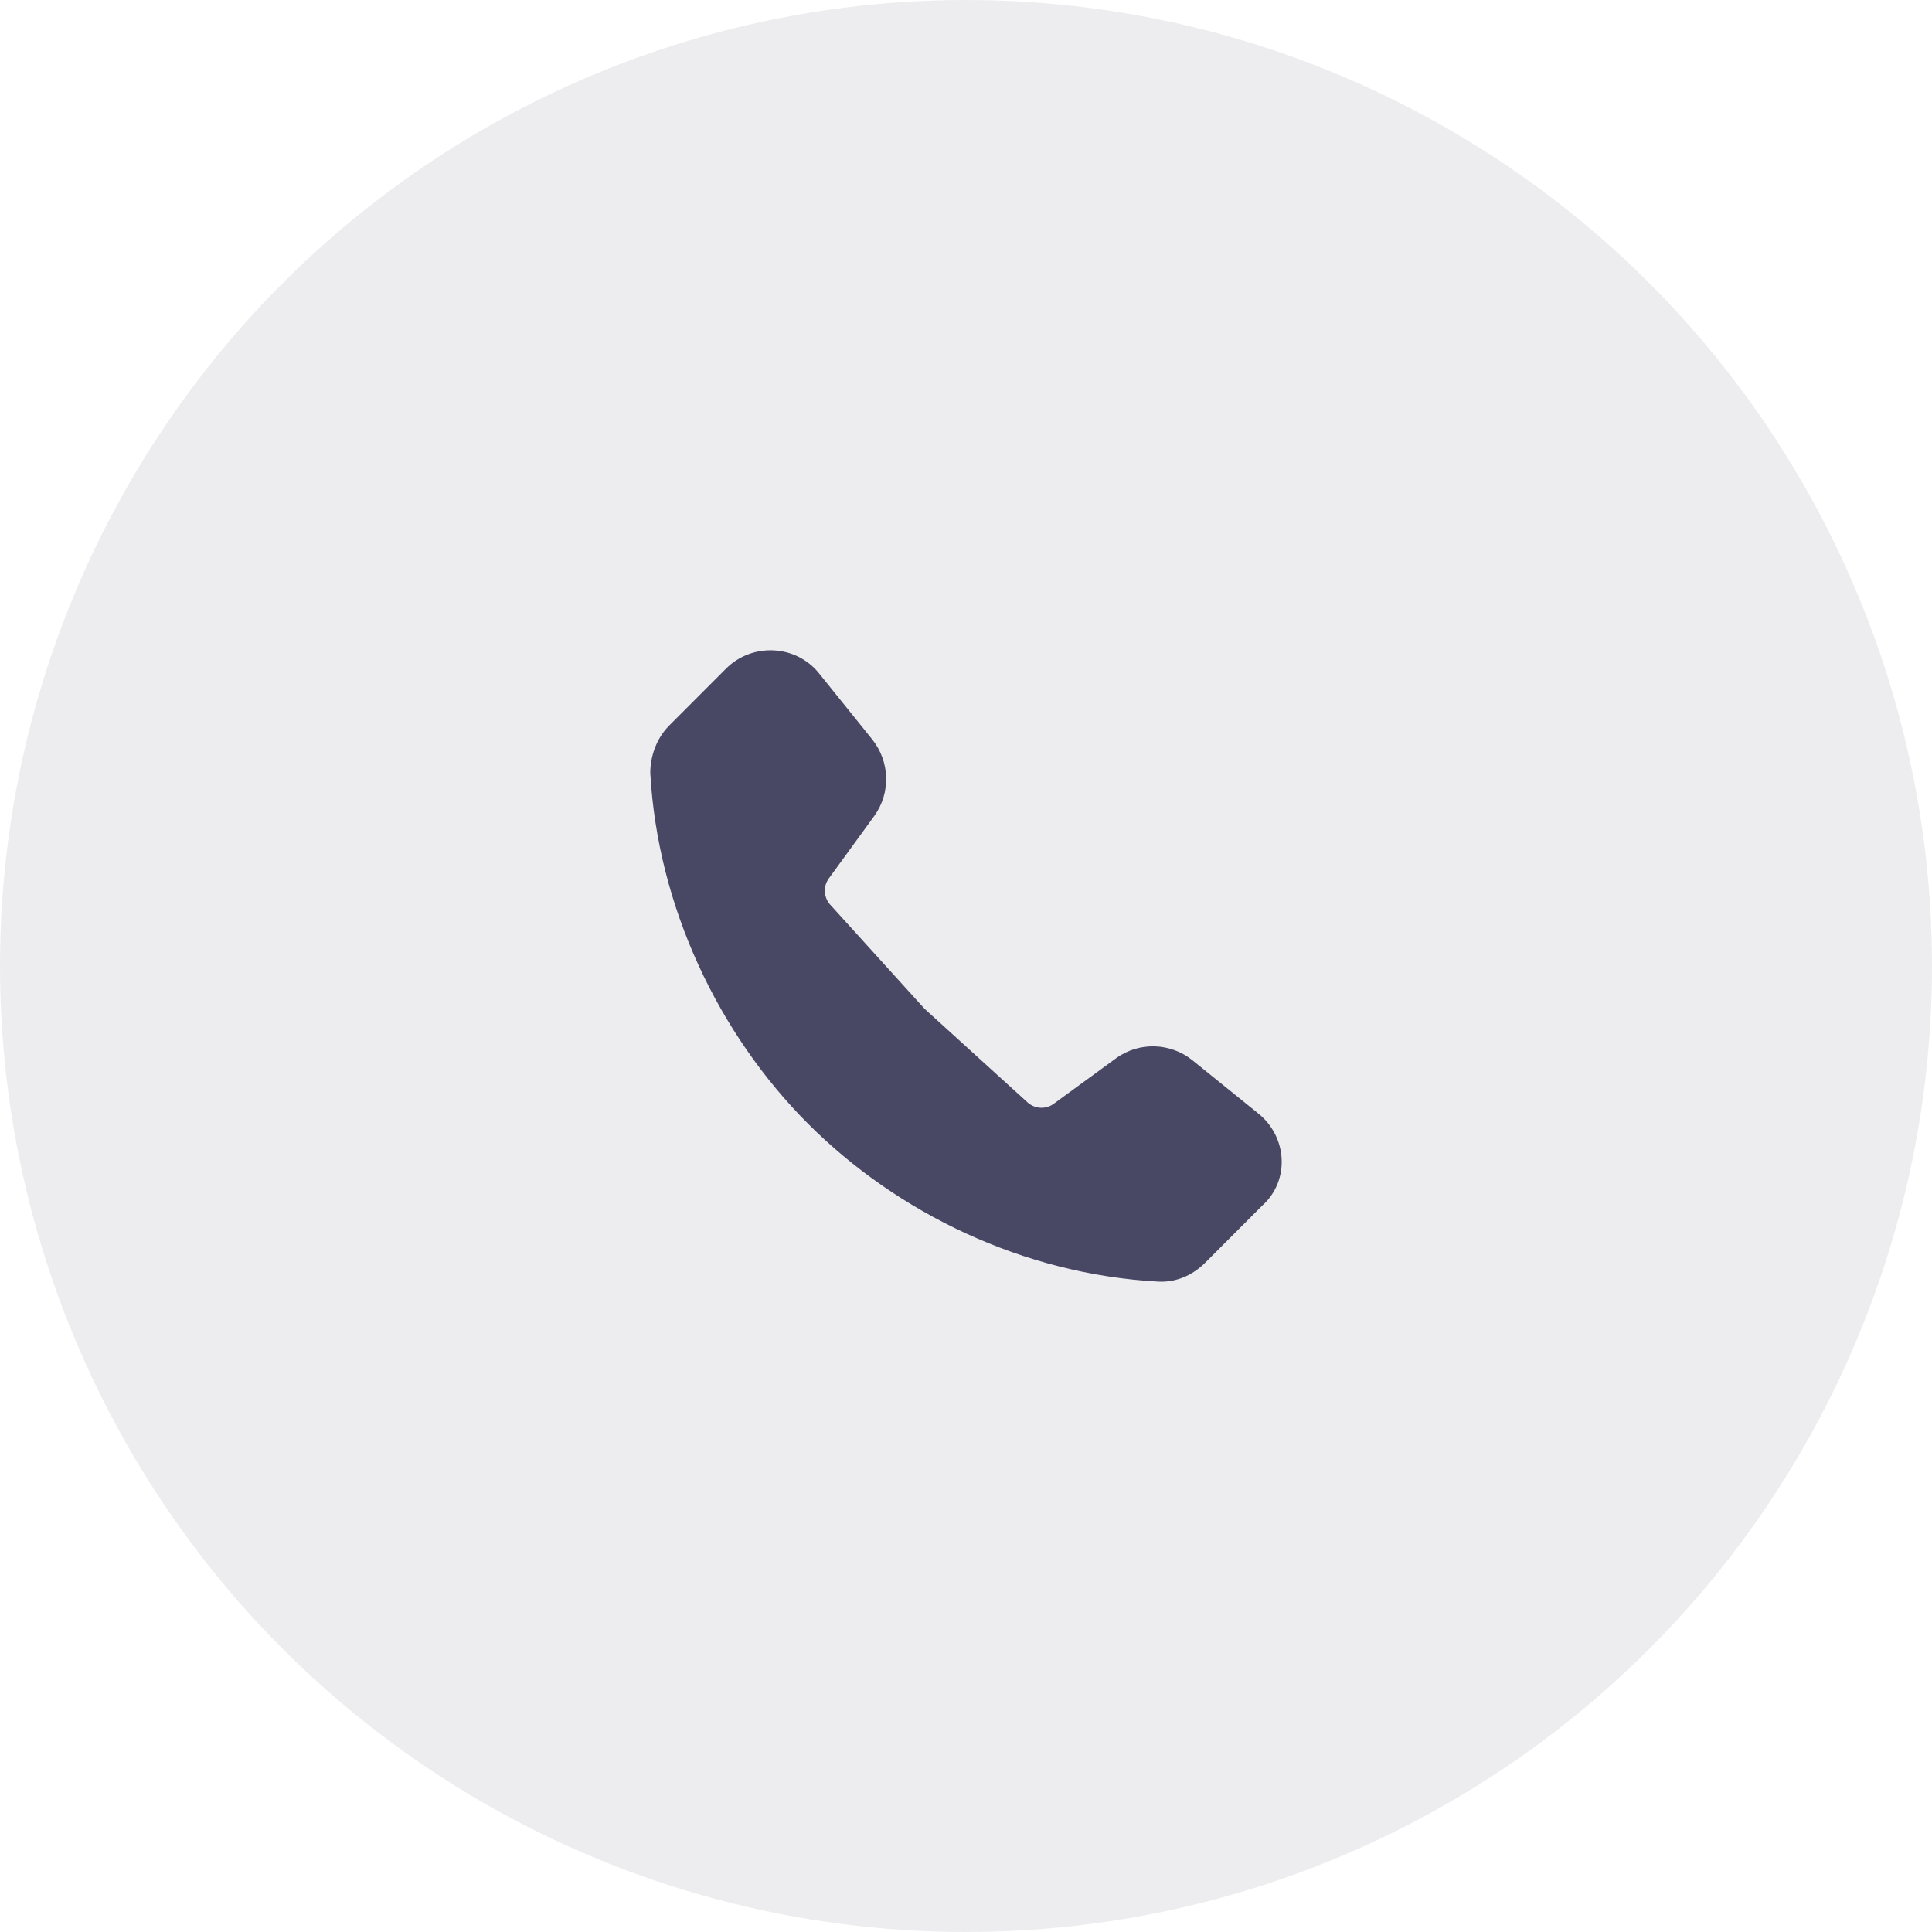
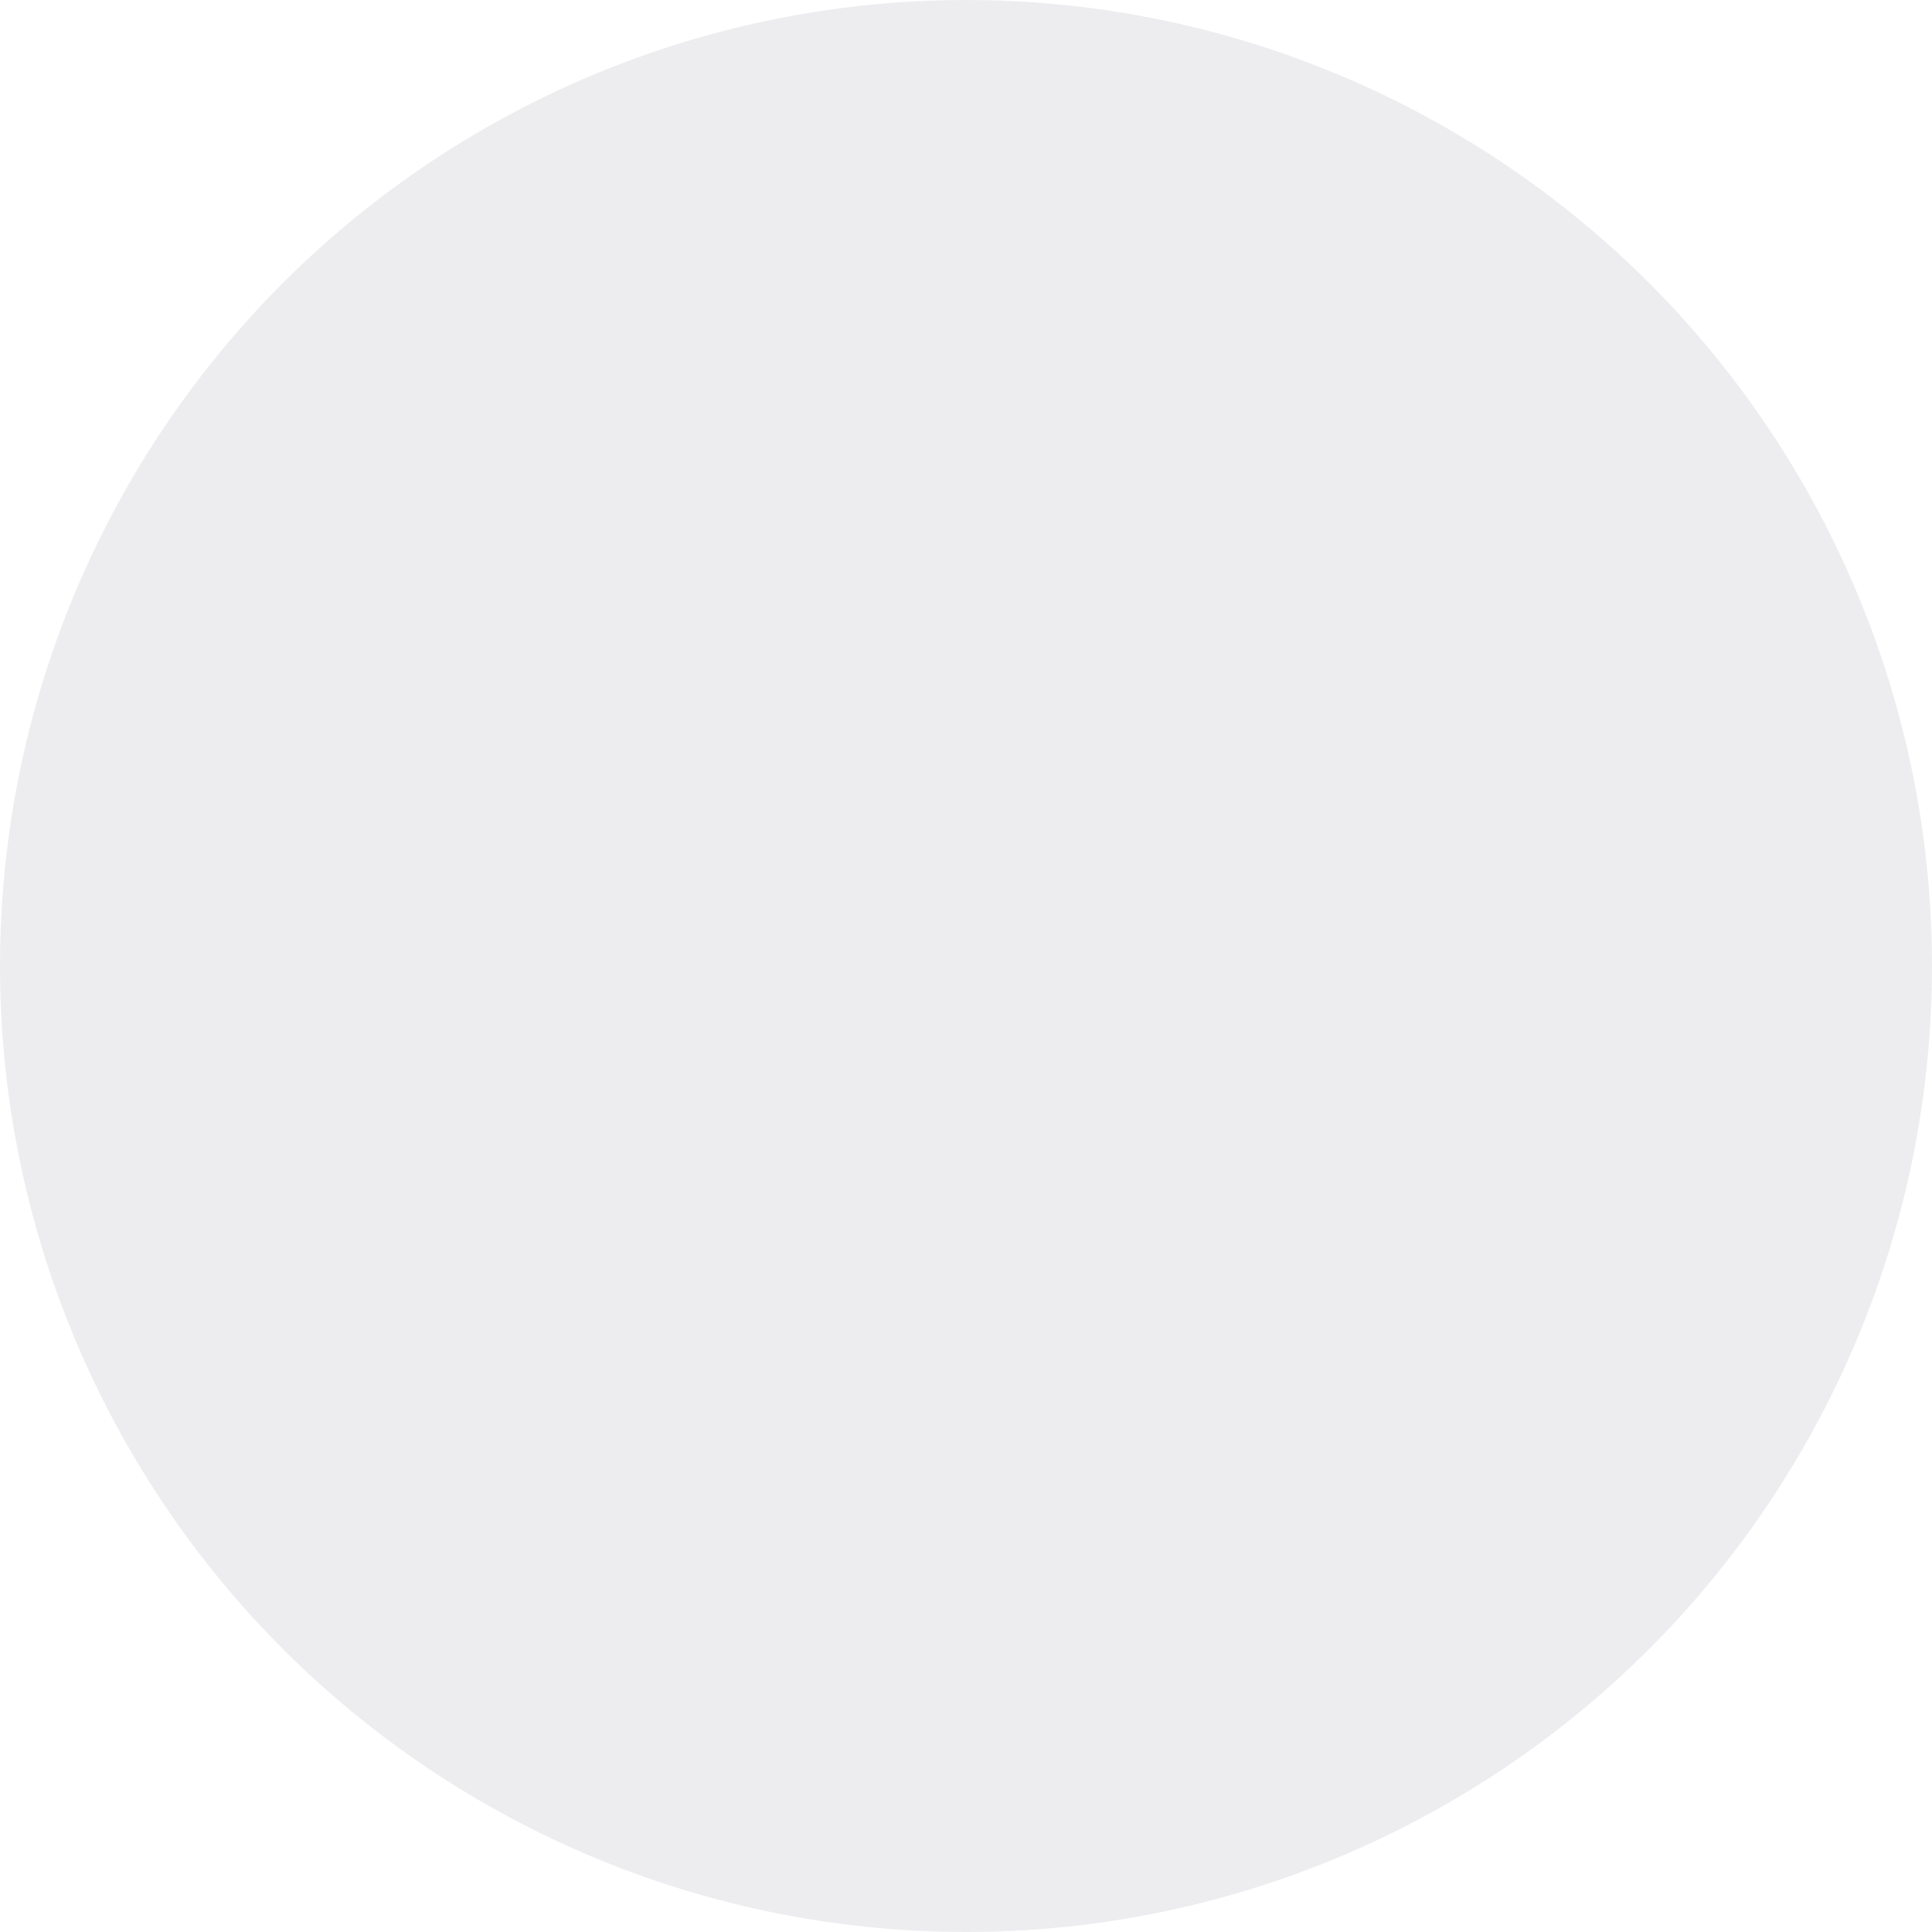
<svg xmlns="http://www.w3.org/2000/svg" width="205" height="205" viewBox="0 0 205 205" fill="none">
  <circle cx="102.5" cy="102.5" r="102.5" fill="#484864" fill-opacity="0.1" />
-   <path d="M133.467 118.11L126.552 112.522C124.21 110.622 120.864 110.509 118.41 112.299L111.83 117.104C110.937 117.774 109.711 117.663 108.929 116.88L98.111 107.047L88.184 96.095C87.404 95.313 87.292 94.084 87.961 93.19L92.757 86.596C94.542 84.138 94.43 80.785 92.534 78.438L86.957 71.51C84.503 68.381 79.819 68.158 77.031 70.951L71.008 76.986C69.669 78.327 69 80.227 69 82.015C69.781 96.207 76.25 109.729 85.731 119.227C95.21 128.726 108.595 135.208 122.871 135.989C124.767 136.101 126.552 135.318 127.89 133.977L133.914 127.943C136.925 125.261 136.59 120.568 133.467 118.11Z" fill="#484864" />
</svg>